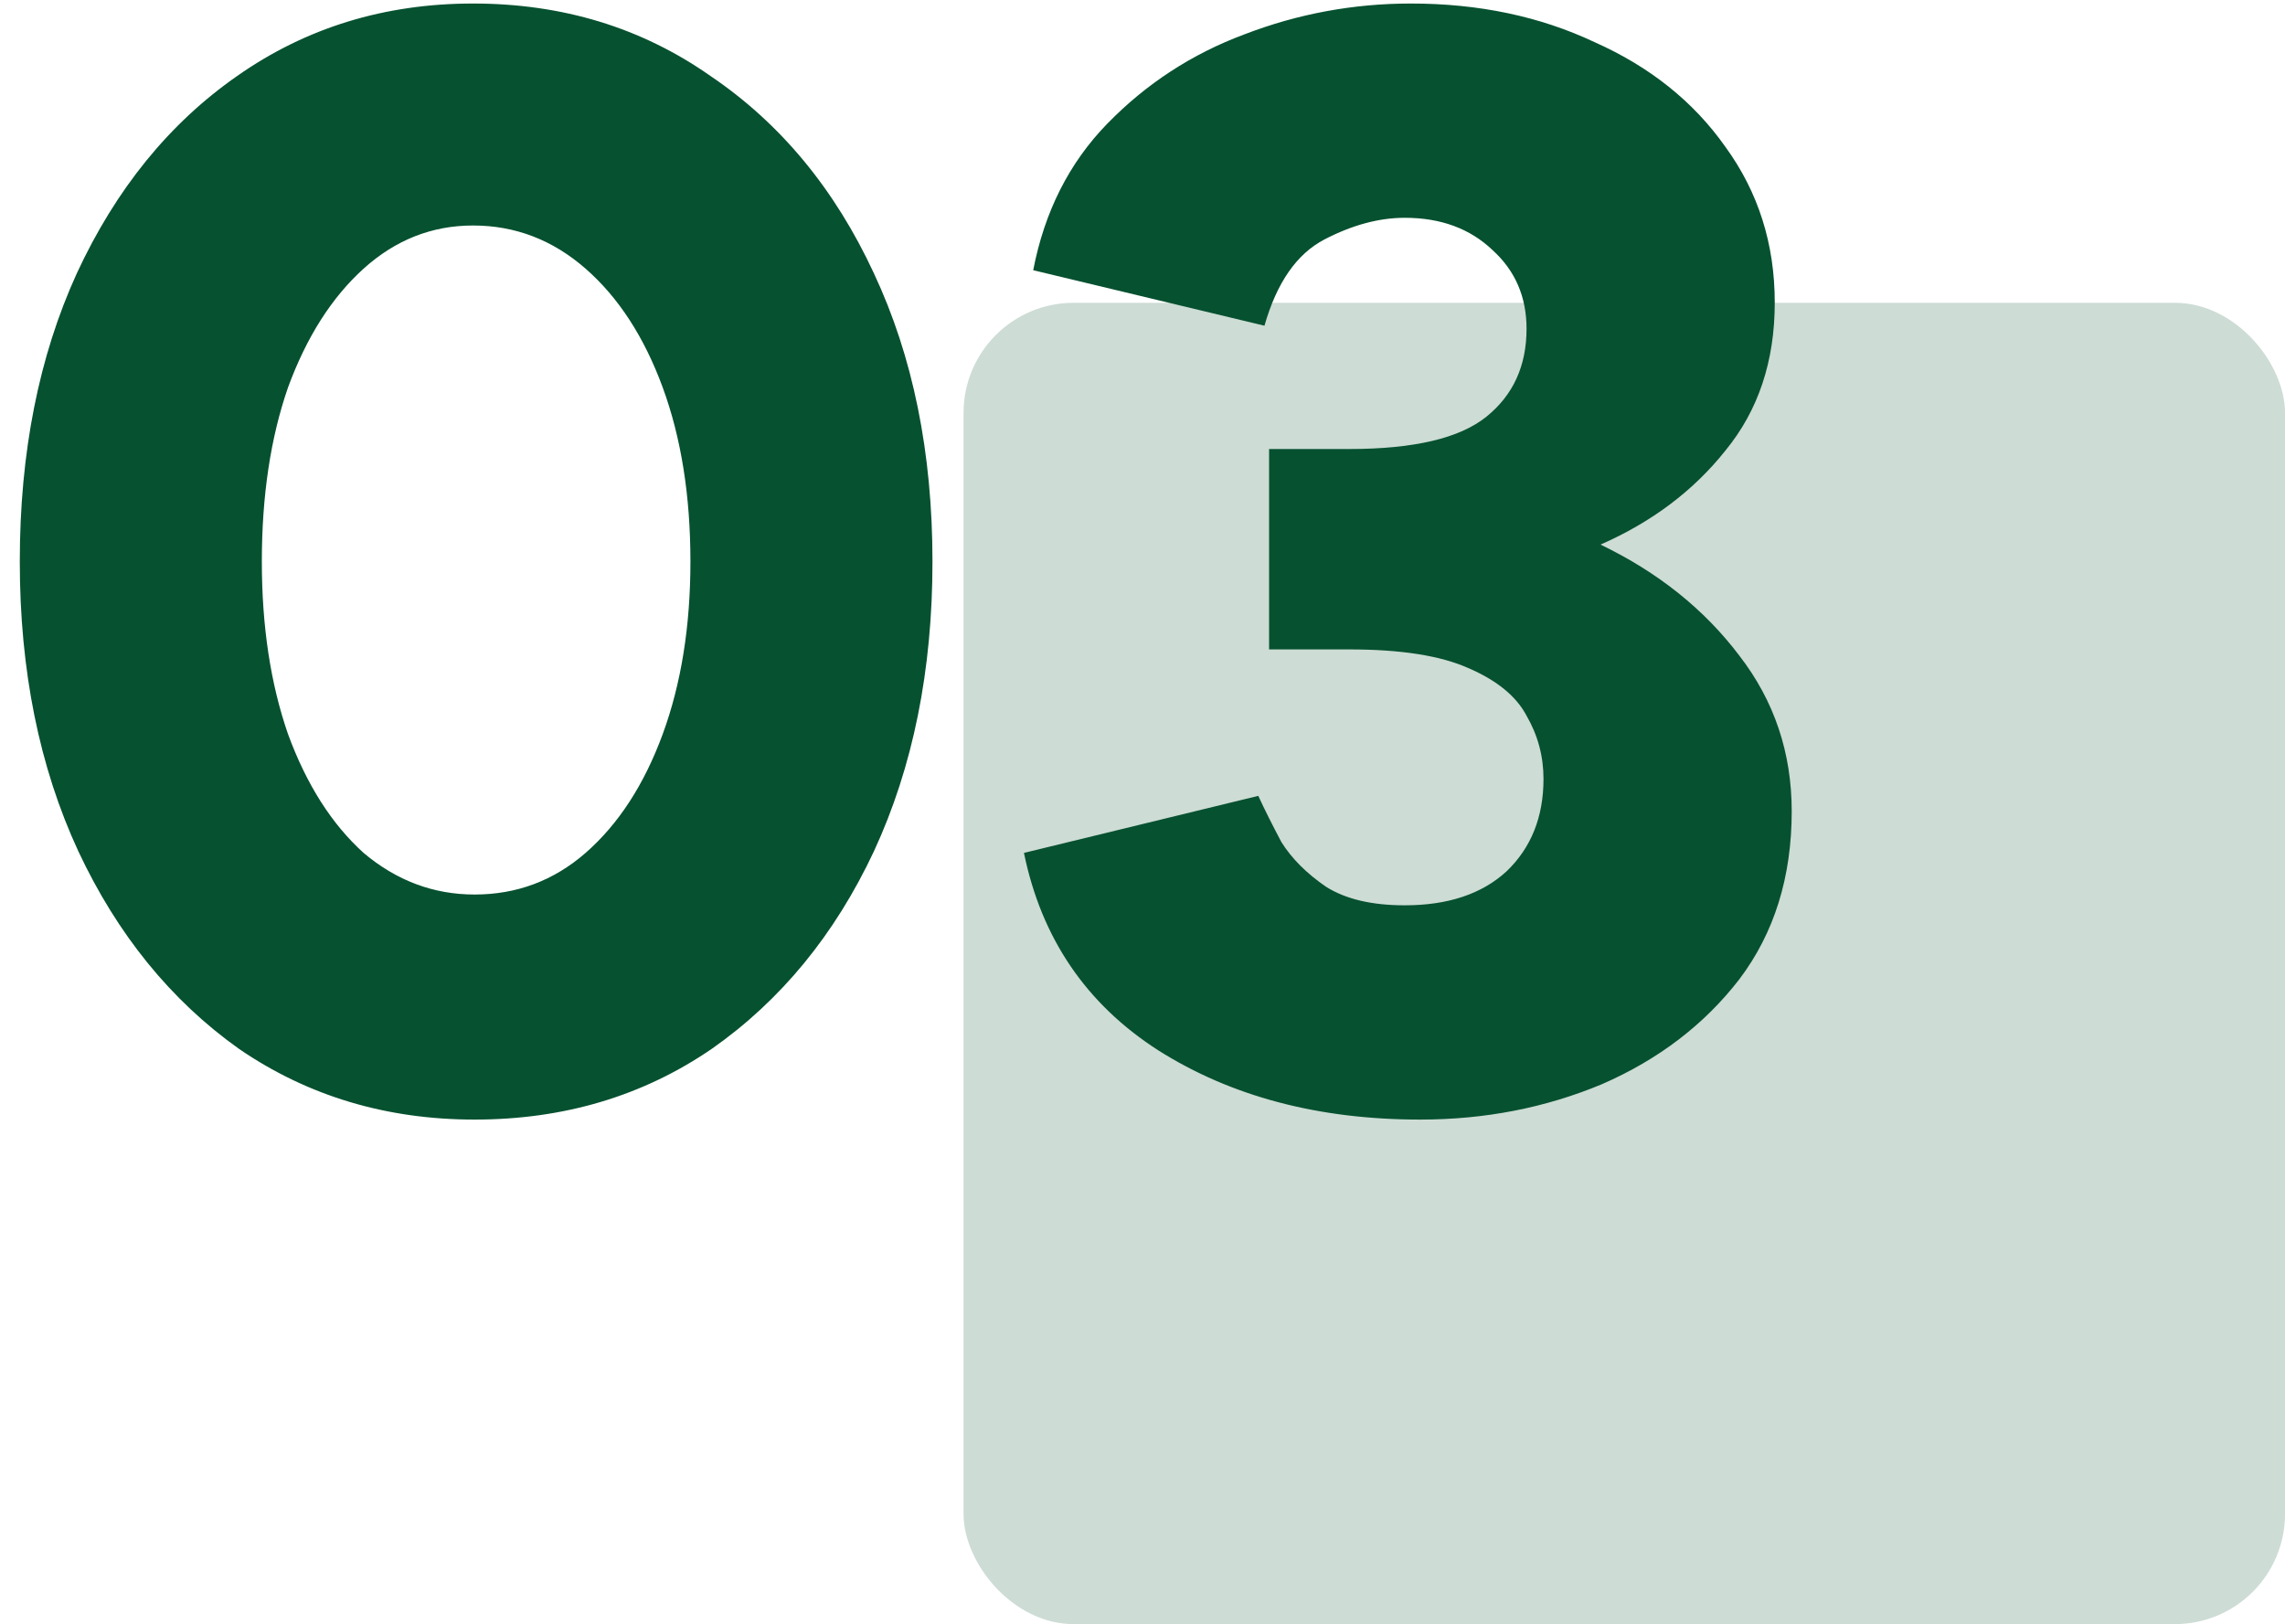
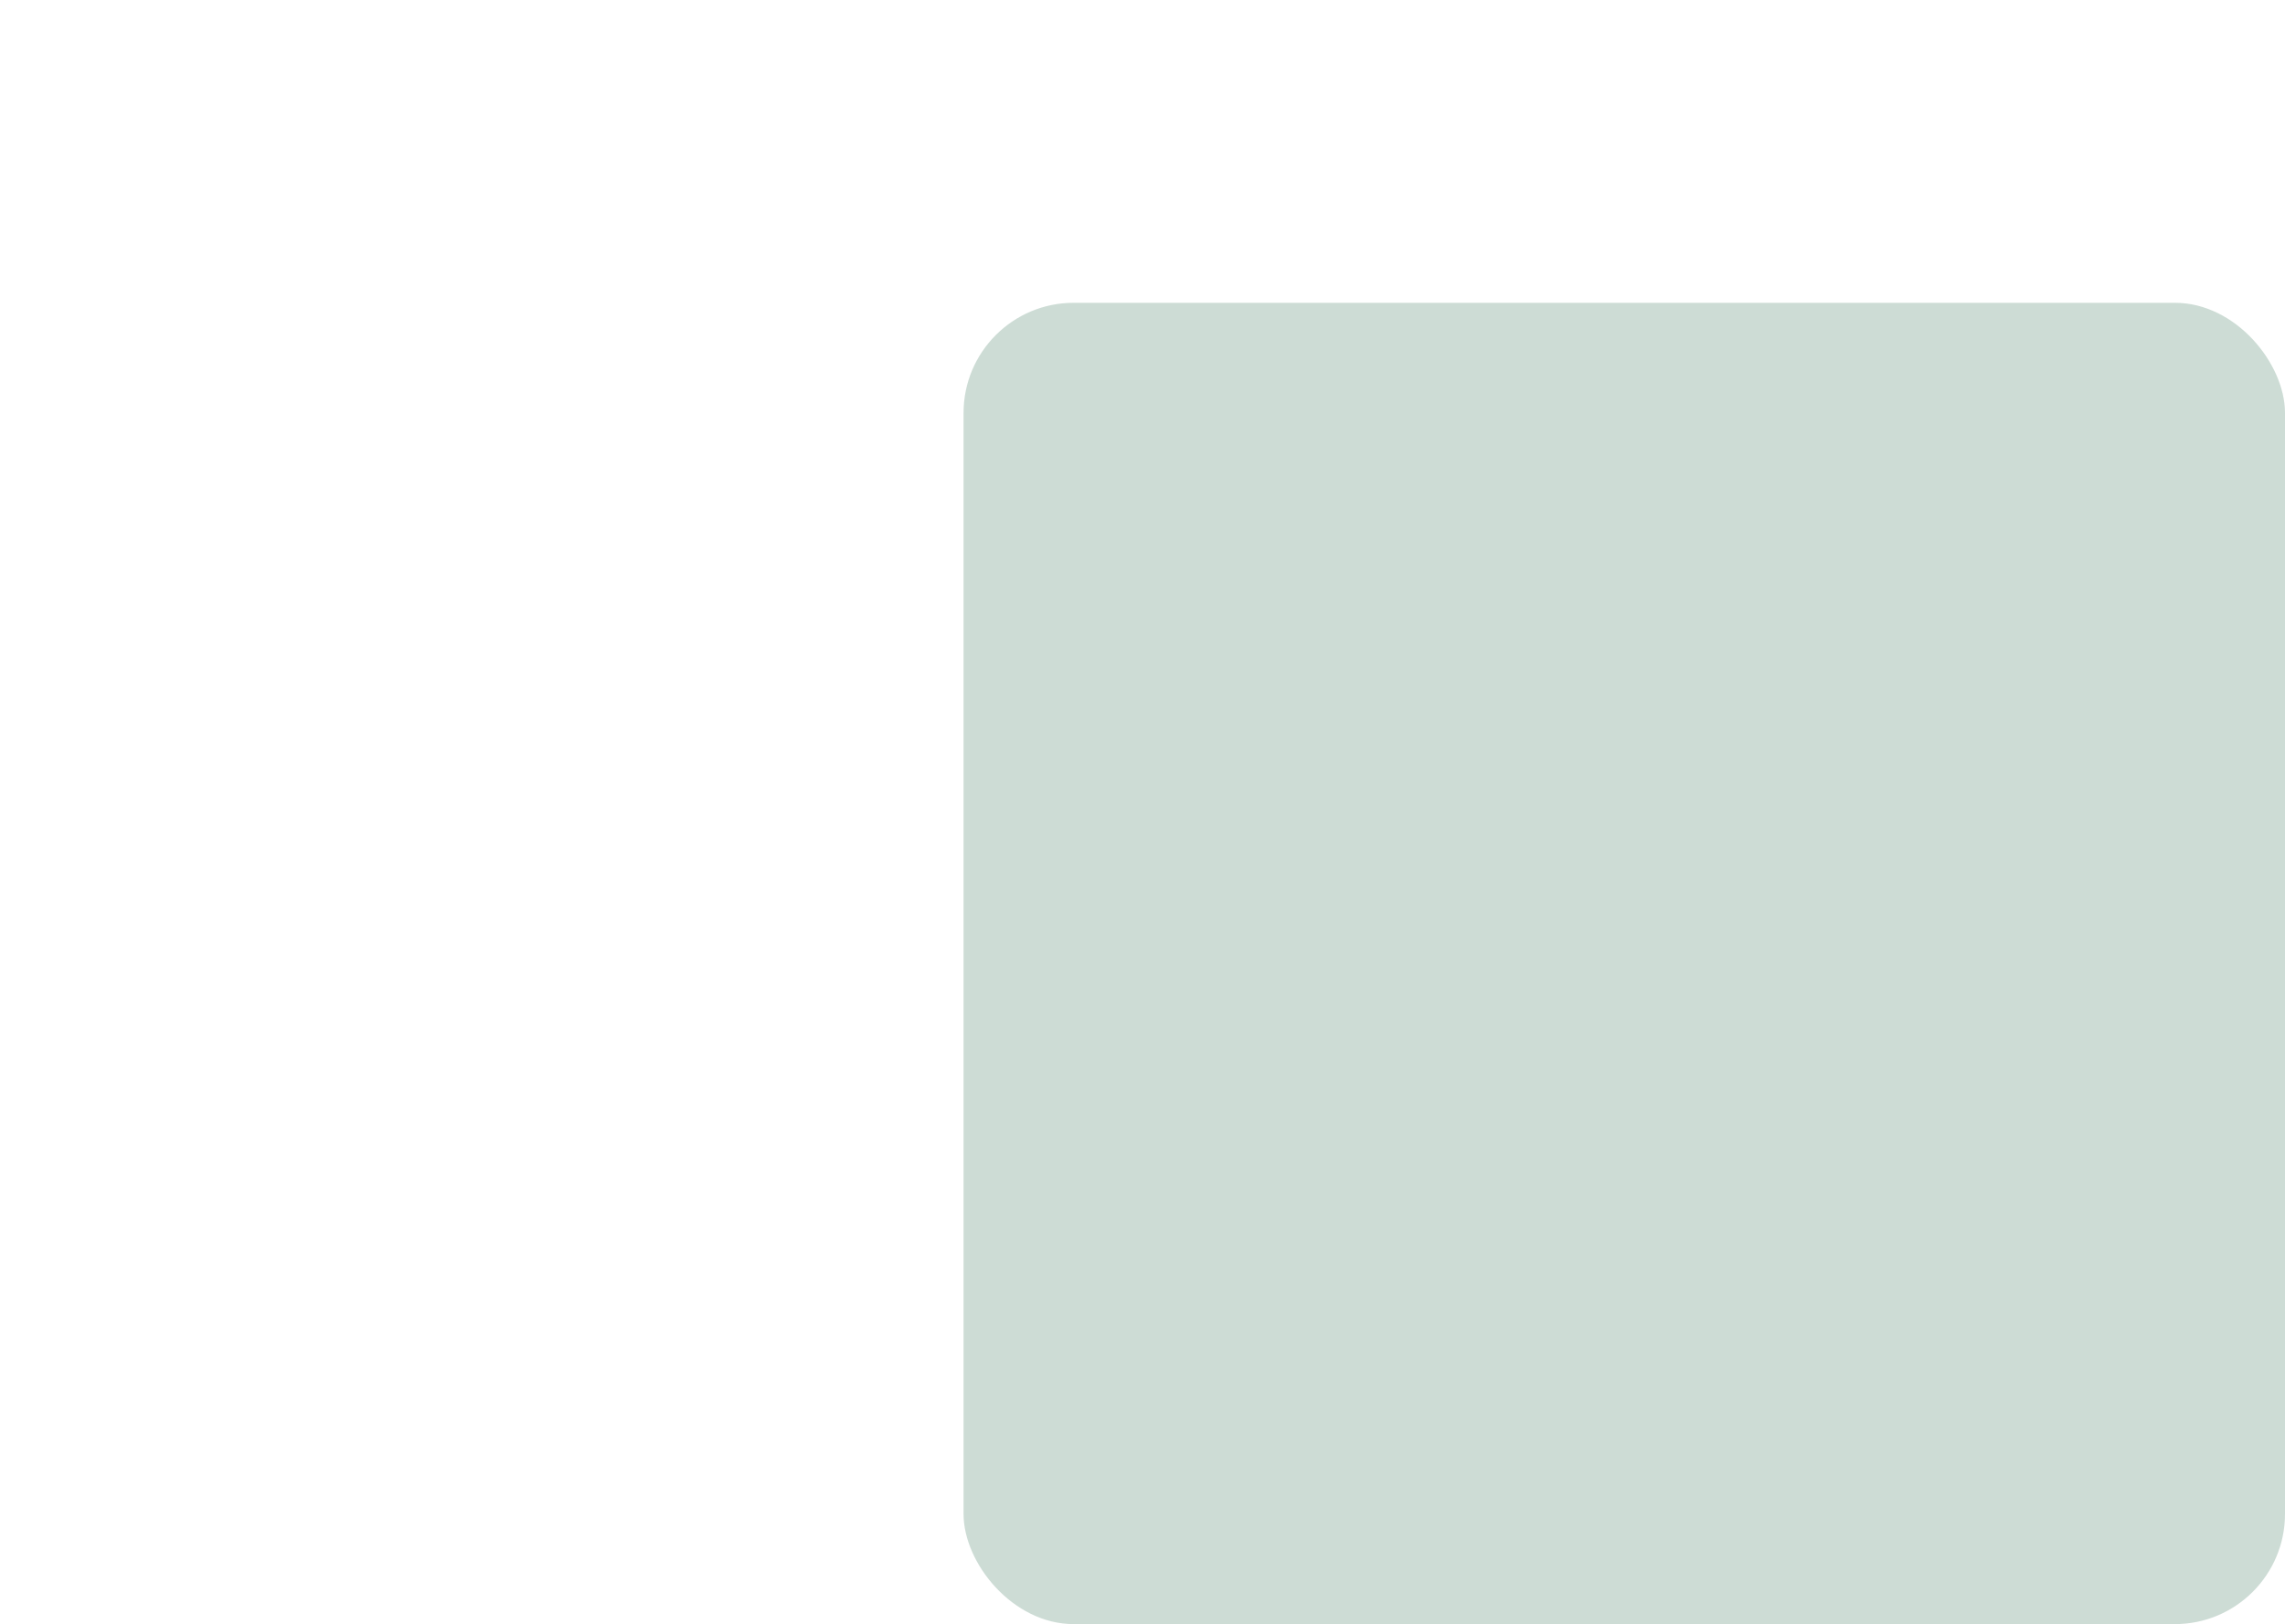
<svg xmlns="http://www.w3.org/2000/svg" width="83px" height="59px" viewBox="0 0 83 59" version="1.1">
  <title>Group 9(5)</title>
  <g id="Page-1" stroke="none" stroke-width="1" fill="none" fill-rule="evenodd">
    <g id="Group-9(5)" transform="translate(0.719, 0.128)" fill="#065130" fill-rule="nonzero">
      <rect id="Rectangle" opacity="0.2" x="34.281" y="10.872" width="48" height="48" rx="4" />
-       <path d="M16.52,40.544 C13.309,40.544 10.453,39.685 7.952,37.968 C5.488,36.213 3.547,33.824 2.128,30.8 C0.709,27.739 -1.42108547e-14,24.229 -1.42108547e-14,20.272 C-1.42108547e-14,16.315 0.691,12.824 2.072,9.8 C3.491,6.739 5.432,4.349 7.896,2.632 C10.397,0.877 13.253,0 16.464,0 C19.712,0 22.587,0.877 25.088,2.632 C27.627,4.349 29.605,6.739 31.024,9.8 C32.443,12.824 33.152,16.315 33.152,20.272 C33.152,24.229 32.443,27.739 31.024,30.8 C29.605,33.824 27.645,36.213 25.144,37.968 C22.643,39.685 19.768,40.544 16.52,40.544 Z M16.52,32.368 C18.051,32.368 19.395,31.864 20.552,30.856 C21.747,29.811 22.68,28.373 23.352,26.544 C24.024,24.715 24.36,22.624 24.36,20.272 C24.36,17.883 24.024,15.773 23.352,13.944 C22.68,12.115 21.747,10.677 20.552,9.632 C19.357,8.587 17.995,8.064 16.464,8.064 C14.971,8.064 13.645,8.587 12.488,9.632 C11.331,10.677 10.416,12.115 9.744,13.944 C9.109,15.773 8.792,17.883 8.792,20.272 C8.792,22.624 9.109,24.715 9.744,26.544 C10.416,28.373 11.331,29.811 12.488,30.856 C13.683,31.864 15.027,32.368 16.52,32.368 Z M50.867,40.544 C47.171,40.544 43.998,39.704 41.347,38.024 C38.734,36.344 37.11,33.955 36.475,30.856 L44.987,28.784 C45.211,29.269 45.491,29.829 45.827,30.464 C46.201,31.061 46.742,31.603 47.451,32.088 C48.161,32.536 49.113,32.76 50.307,32.76 C51.875,32.76 53.107,32.349 54.003,31.528 C54.899,30.669 55.347,29.549 55.347,28.168 C55.347,27.347 55.142,26.581 54.731,25.872 C54.358,25.163 53.649,24.584 52.603,24.136 C51.595,23.688 50.158,23.464 48.291,23.464 L45.379,23.464 L45.379,16.184 L48.291,16.184 C50.643,16.184 52.305,15.792 53.275,15.008 C54.246,14.224 54.731,13.16 54.731,11.816 C54.731,10.659 54.321,9.707 53.499,8.96 C52.678,8.176 51.614,7.784 50.307,7.784 C49.374,7.784 48.403,8.045 47.395,8.568 C46.387,9.091 45.659,10.136 45.211,11.704 L36.811,9.688 C37.222,7.56 38.118,5.787 39.499,4.368 C40.918,2.912 42.579,1.829 44.483,1.12 C46.425,0.373 48.441,0 50.531,0 C52.995,0 55.217,0.467 57.195,1.4 C59.211,2.296 60.798,3.565 61.955,5.208 C63.15,6.851 63.747,8.736 63.747,10.864 C63.747,12.992 63.15,14.784 61.955,16.24 C60.798,17.696 59.286,18.835 57.419,19.656 C59.51,20.664 61.19,22.008 62.459,23.688 C63.729,25.331 64.363,27.216 64.363,29.344 C64.363,31.733 63.729,33.768 62.459,35.448 C61.19,37.091 59.529,38.36 57.475,39.256 C55.422,40.115 53.219,40.544 50.867,40.544 Z" id="Shape" />
    </g>
  </g>
</svg>